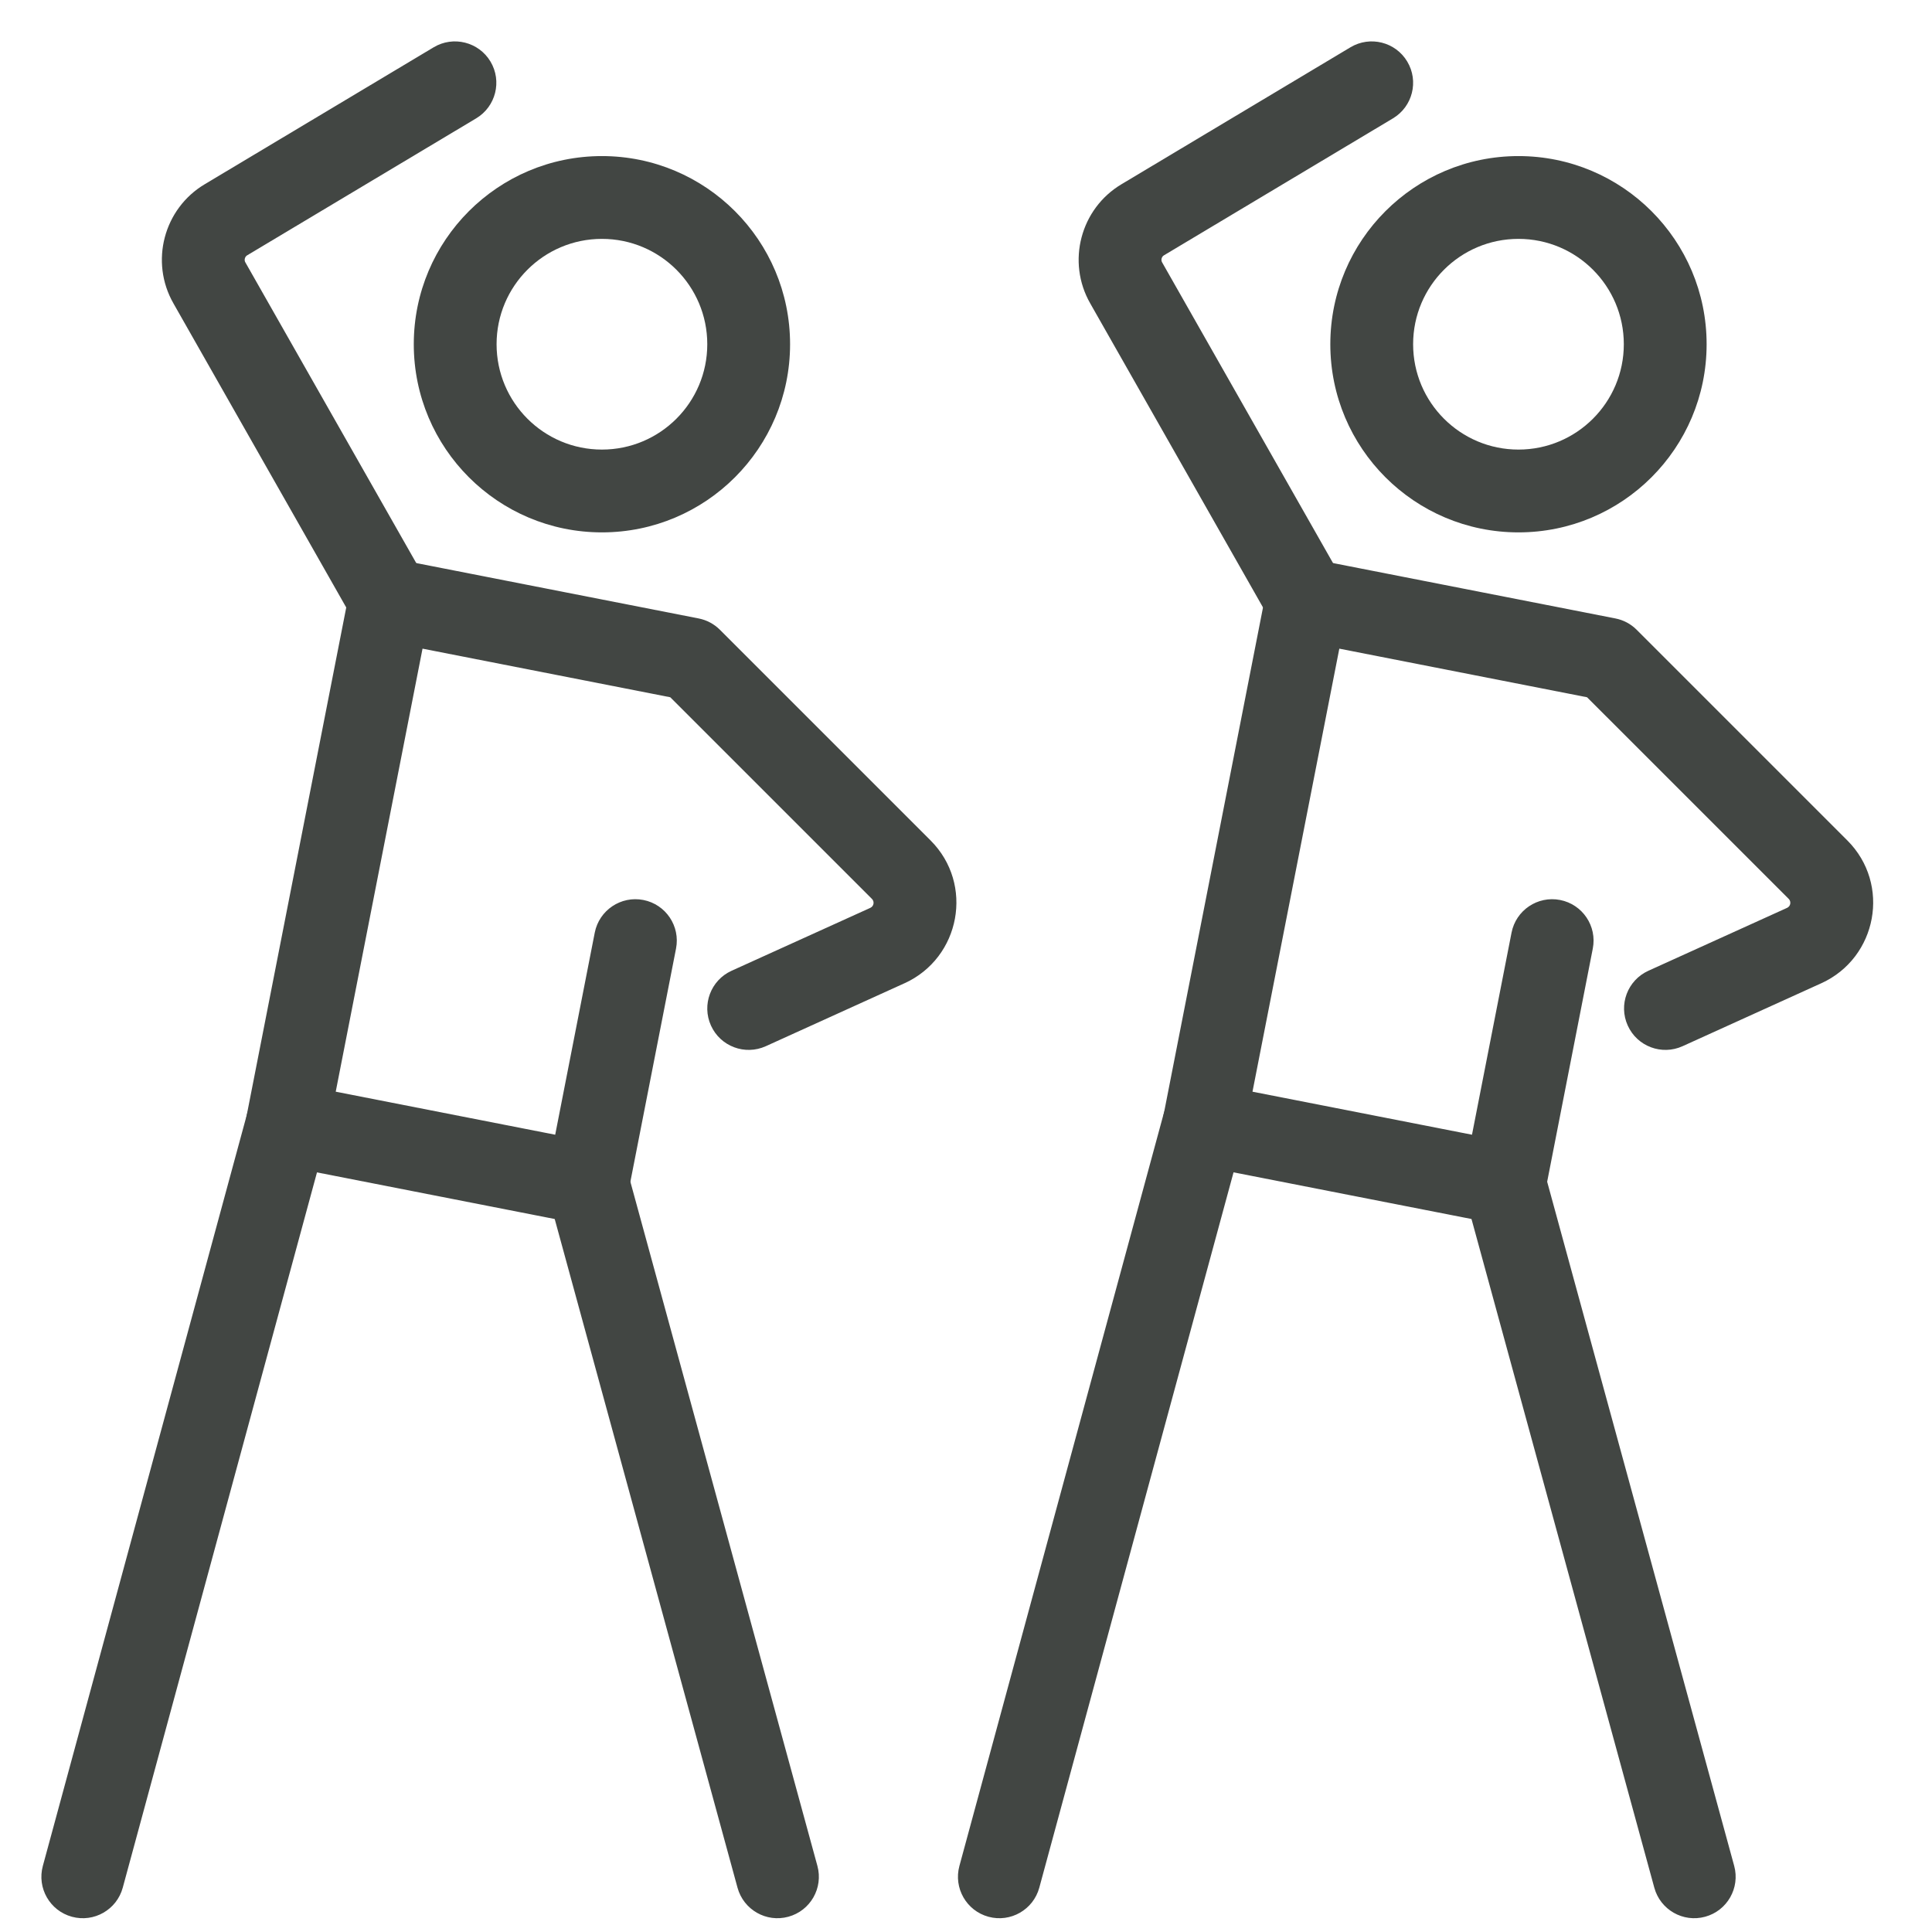
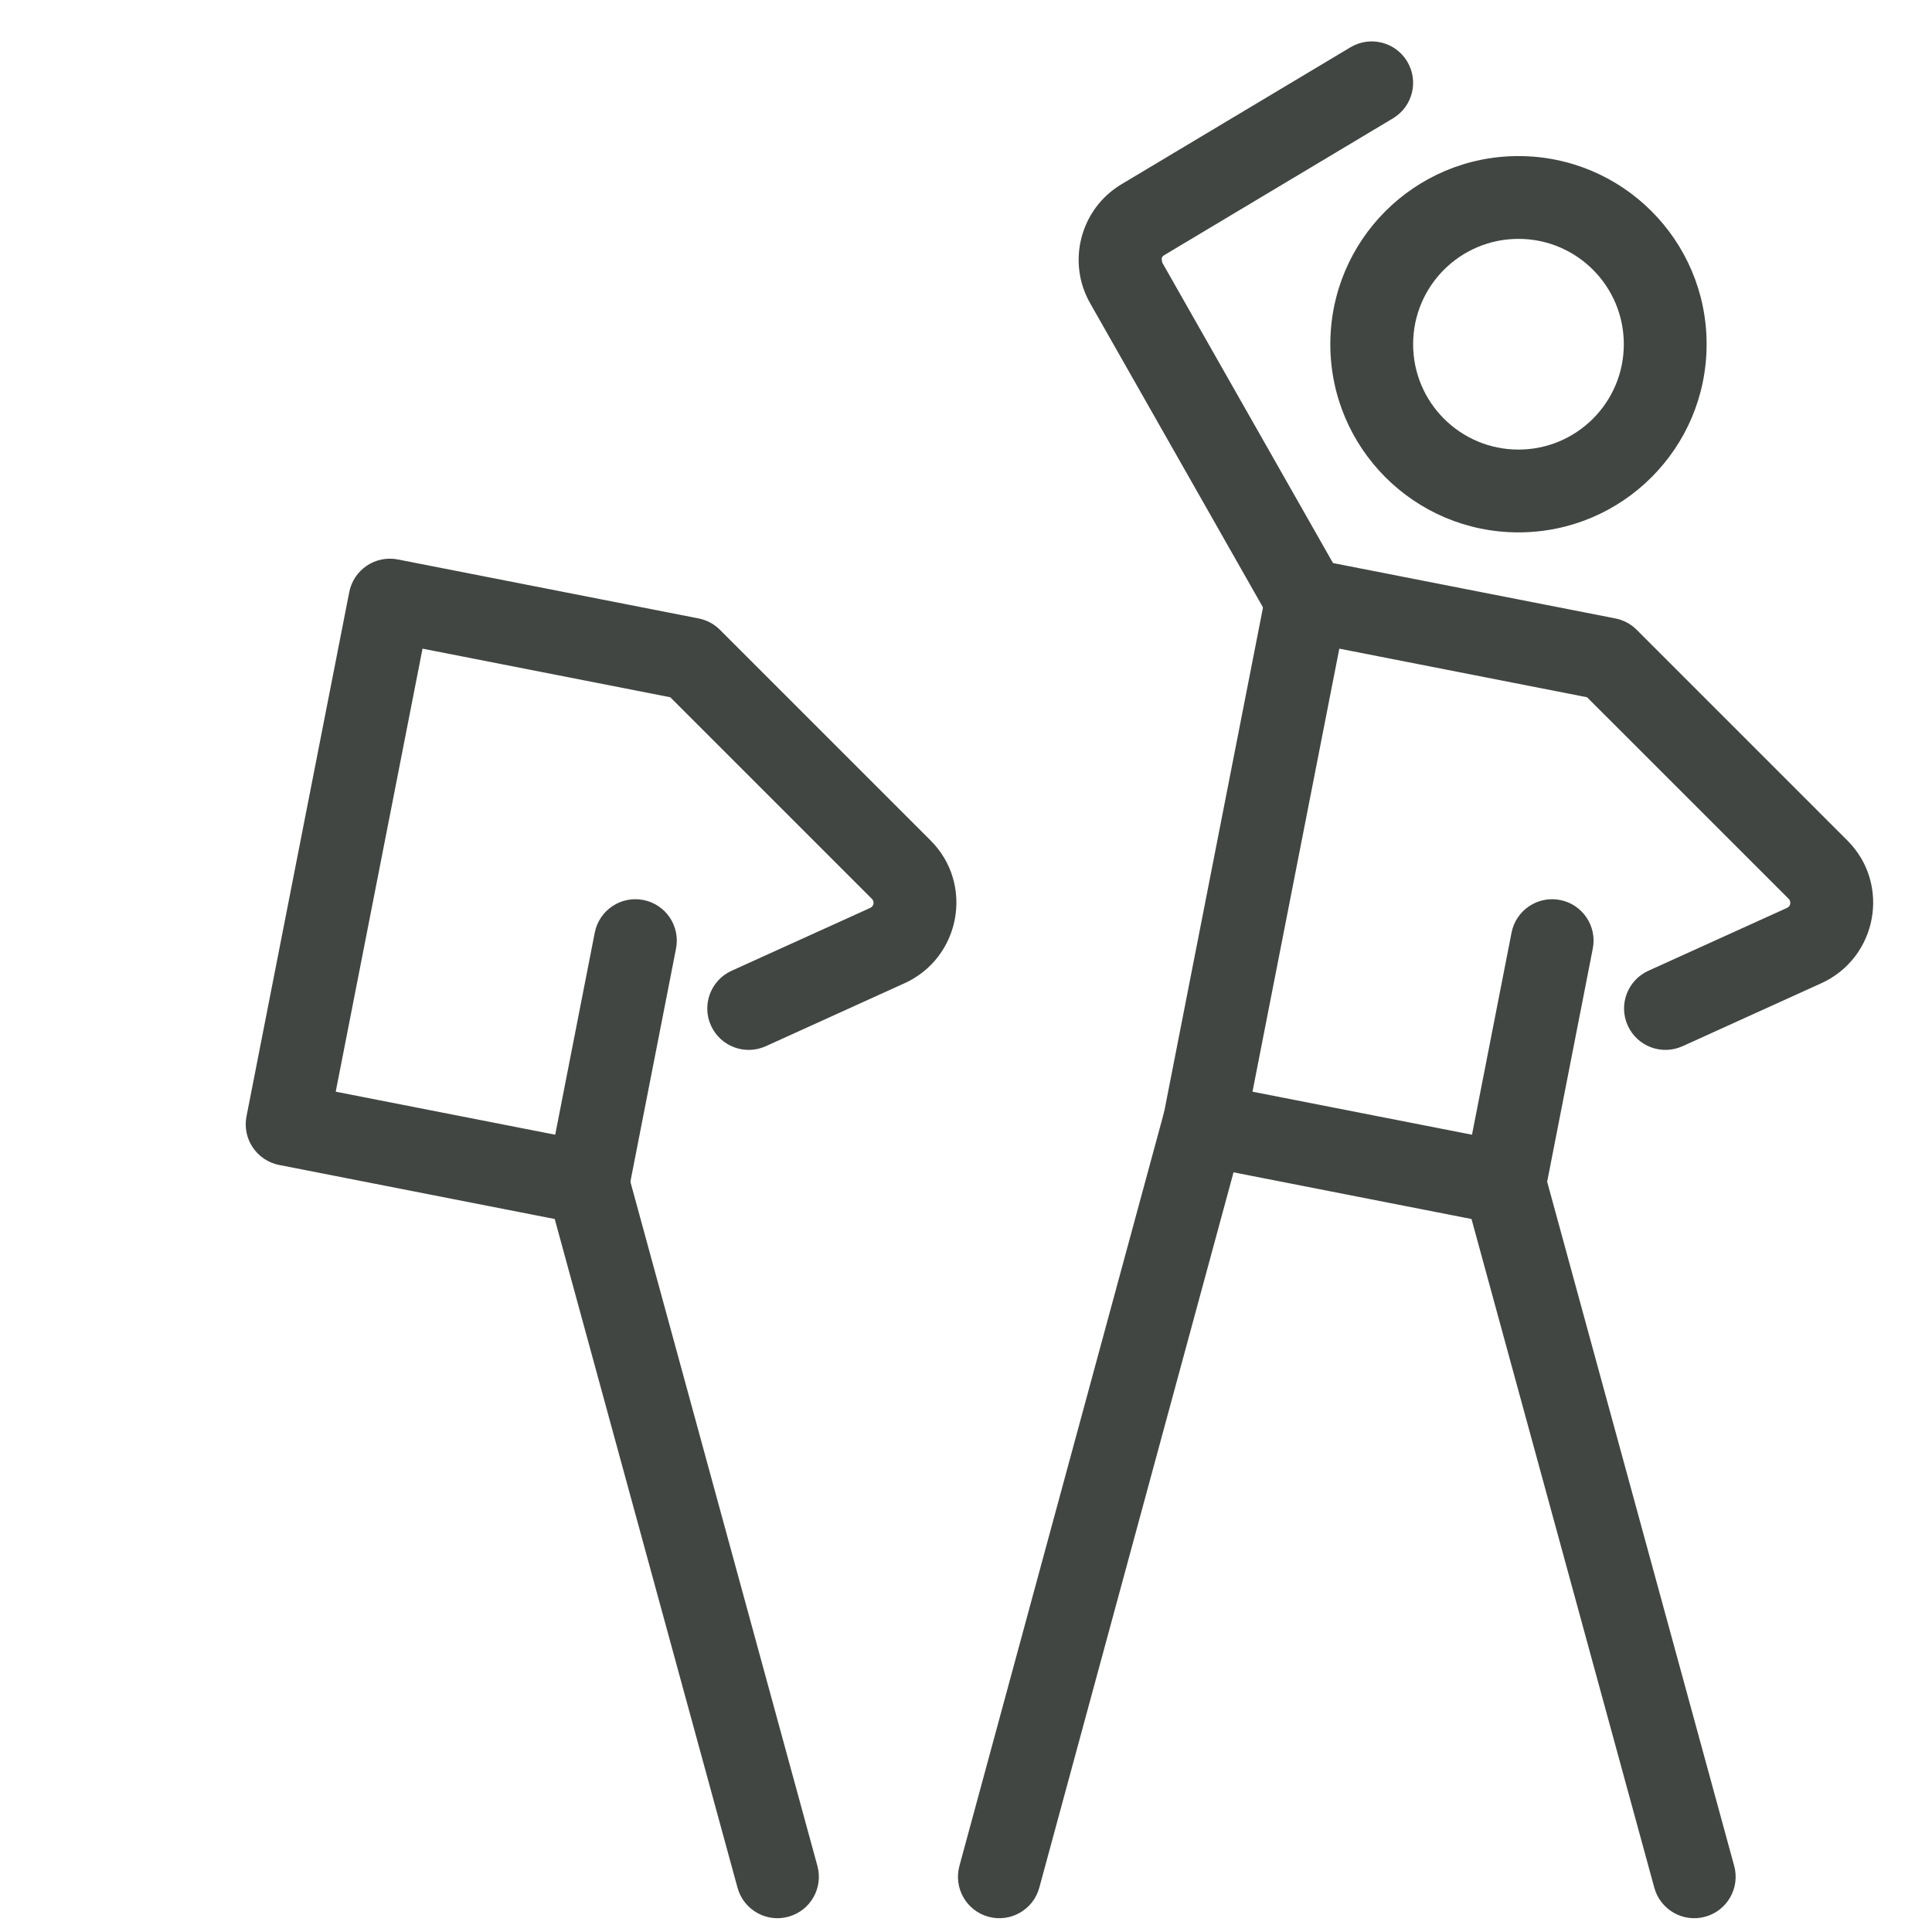
<svg xmlns="http://www.w3.org/2000/svg" width="70" height="70" viewBox="0 0 70 70" fill="none">
-   <path fill-rule="evenodd" clip-rule="evenodd" d="M21.809 8.655C19.701 8.655 17.992 10.364 17.992 12.472C17.992 14.58 19.701 16.289 21.809 16.289C23.917 16.289 25.626 14.58 25.626 12.472C25.626 10.364 23.917 8.655 21.809 8.655ZM14.992 12.472C14.992 8.707 18.044 5.655 21.809 5.655C25.574 5.655 28.626 8.707 28.626 12.472C28.626 16.237 25.574 19.289 21.809 19.289C18.044 19.289 14.992 16.237 14.992 12.472Z" fill="#424643" />
  <path fill-rule="evenodd" clip-rule="evenodd" d="M13.289 20.497C13.619 20.275 14.024 20.193 14.415 20.27L25.311 22.407C25.604 22.464 25.873 22.607 26.084 22.818L33.716 30.45C35.302 32.036 34.797 34.7 32.778 35.623L32.774 35.624L27.746 37.906C26.991 38.248 26.102 37.914 25.76 37.159C25.418 36.405 25.752 35.516 26.506 35.173L31.532 32.894C31.532 32.894 31.532 32.894 31.532 32.894C31.666 32.832 31.687 32.664 31.594 32.571L24.285 25.263L15.309 23.502L12.164 39.554L20.116 41.113L21.549 33.792C21.709 32.979 22.497 32.449 23.31 32.608C24.123 32.767 24.653 33.555 24.494 34.368L22.772 43.162C22.696 43.553 22.467 43.897 22.137 44.119C21.807 44.341 21.402 44.423 21.011 44.346L10.114 42.209C9.302 42.05 8.772 41.261 8.931 40.449L12.654 21.453C12.73 21.063 12.959 20.719 13.289 20.497Z" fill="#424643" />
-   <path fill-rule="evenodd" clip-rule="evenodd" d="M17.771 2.23C18.196 2.941 17.964 3.862 17.253 4.288L8.953 9.252C8.916 9.275 8.886 9.312 8.872 9.364C8.858 9.416 8.866 9.464 8.888 9.504L8.892 9.51L15.422 21C15.831 21.72 15.579 22.636 14.858 23.045C14.138 23.455 13.223 23.203 12.813 22.482L6.287 10.998C6.286 10.997 6.286 10.995 6.285 10.994C5.422 9.487 5.931 7.557 7.423 6.672L15.713 1.713C16.424 1.288 17.345 1.519 17.771 2.23Z" fill="#424643" />
-   <path fill-rule="evenodd" clip-rule="evenodd" d="M10.796 39.289C11.596 39.506 12.068 40.33 11.851 41.13L4.448 68.393C4.231 69.193 3.406 69.665 2.607 69.448C1.807 69.231 1.335 68.407 1.552 67.607L8.956 40.344C9.173 39.544 9.997 39.072 10.796 39.289Z" fill="#424643" />
  <path fill-rule="evenodd" clip-rule="evenodd" d="M20.904 41.427C21.704 41.209 22.529 41.679 22.747 42.478L29.616 67.605C29.834 68.404 29.364 69.229 28.564 69.447C27.765 69.666 26.941 69.195 26.722 68.396L19.853 43.27C19.635 42.47 20.105 41.645 20.904 41.427Z" fill="#424643" />
  <path fill-rule="evenodd" clip-rule="evenodd" d="M55.017 8.655C52.909 8.655 51.2 10.364 51.2 12.472C51.2 14.58 52.909 16.289 55.017 16.289C57.125 16.289 58.834 14.58 58.834 12.472C58.834 10.364 57.125 8.655 55.017 8.655ZM48.2 12.472C48.2 8.707 51.252 5.655 55.017 5.655C58.782 5.655 61.834 8.707 61.834 12.472C61.834 16.237 58.782 19.289 55.017 19.289C51.252 19.289 48.2 16.237 48.2 12.472Z" fill="#424643" />
  <path fill-rule="evenodd" clip-rule="evenodd" d="M46.506 20.497C46.836 20.275 47.241 20.193 47.631 20.27L58.528 22.407C58.821 22.464 59.089 22.607 59.3 22.818L66.932 30.45C68.518 32.036 68.014 34.7 65.994 35.623L65.991 35.624L60.962 37.906C60.208 38.248 59.319 37.914 58.977 37.159C58.634 36.405 58.968 35.516 59.723 35.173L64.748 32.894C64.748 32.894 64.749 32.894 64.749 32.894C64.882 32.832 64.903 32.664 64.811 32.571L57.502 25.263L48.526 23.502L45.38 39.554L53.333 41.113L54.766 33.792C54.925 32.979 55.713 32.449 56.526 32.608C57.339 32.767 57.869 33.555 57.71 34.368L55.989 43.162C55.912 43.553 55.684 43.897 55.354 44.119C55.023 44.341 54.618 44.423 54.228 44.346L43.331 42.209C42.518 42.05 41.988 41.261 42.148 40.449L45.87 21.453C45.947 21.063 46.175 20.719 46.506 20.497Z" fill="#424643" />
-   <path fill-rule="evenodd" clip-rule="evenodd" d="M50.987 2.23C51.413 2.941 51.181 3.862 50.47 4.288L42.17 9.252C42.132 9.275 42.102 9.312 42.088 9.364C42.075 9.416 42.082 9.464 42.105 9.504L42.108 9.51L48.638 21C49.047 21.72 48.795 22.636 48.075 23.045C47.355 23.455 46.439 23.203 46.03 22.482L39.504 10.998C39.503 10.997 39.502 10.995 39.502 10.994C38.638 9.487 39.148 7.557 40.639 6.672L48.93 1.713C49.641 1.288 50.562 1.519 50.987 2.23Z" fill="#424643" />
+   <path fill-rule="evenodd" clip-rule="evenodd" d="M50.987 2.23C51.413 2.941 51.181 3.862 50.47 4.288L42.17 9.252C42.132 9.275 42.102 9.312 42.088 9.364L42.108 9.51L48.638 21C49.047 21.72 48.795 22.636 48.075 23.045C47.355 23.455 46.439 23.203 46.03 22.482L39.504 10.998C39.503 10.997 39.502 10.995 39.502 10.994C38.638 9.487 39.148 7.557 40.639 6.672L48.93 1.713C49.641 1.288 50.562 1.519 50.987 2.23Z" fill="#424643" />
  <path fill-rule="evenodd" clip-rule="evenodd" d="M44.004 39.289C44.804 39.506 45.276 40.33 45.059 41.13L37.656 68.393C37.439 69.193 36.614 69.665 35.815 69.448C35.016 69.231 34.544 68.407 34.761 67.607L42.164 40.344C42.381 39.544 43.205 39.072 44.004 39.289Z" fill="#424643" />
  <path fill-rule="evenodd" clip-rule="evenodd" d="M54.121 41.427C54.92 41.209 55.745 41.679 55.964 42.478L62.833 67.605C63.051 68.404 62.58 69.229 61.781 69.447C60.982 69.666 60.157 69.195 59.939 68.396L53.07 43.27C52.851 42.47 53.322 41.645 54.121 41.427Z" fill="#424643" />
</svg>